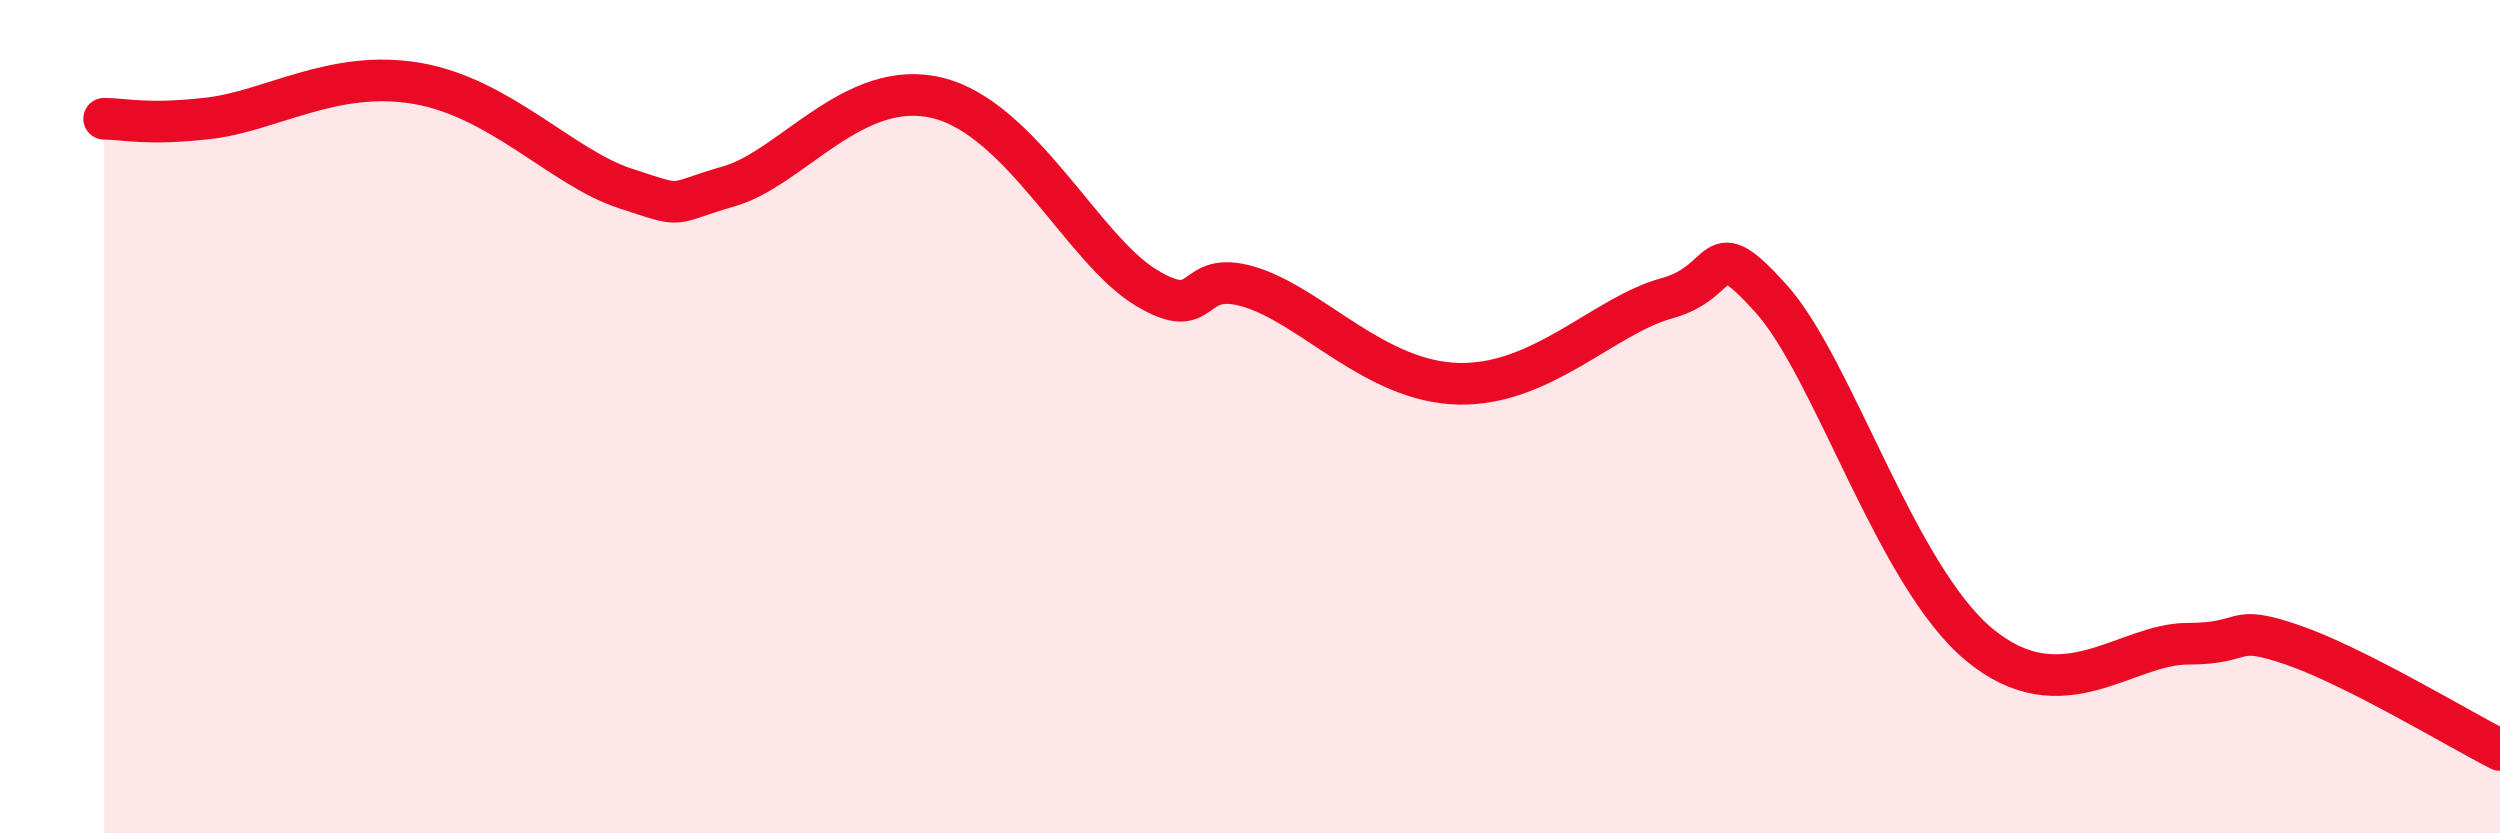
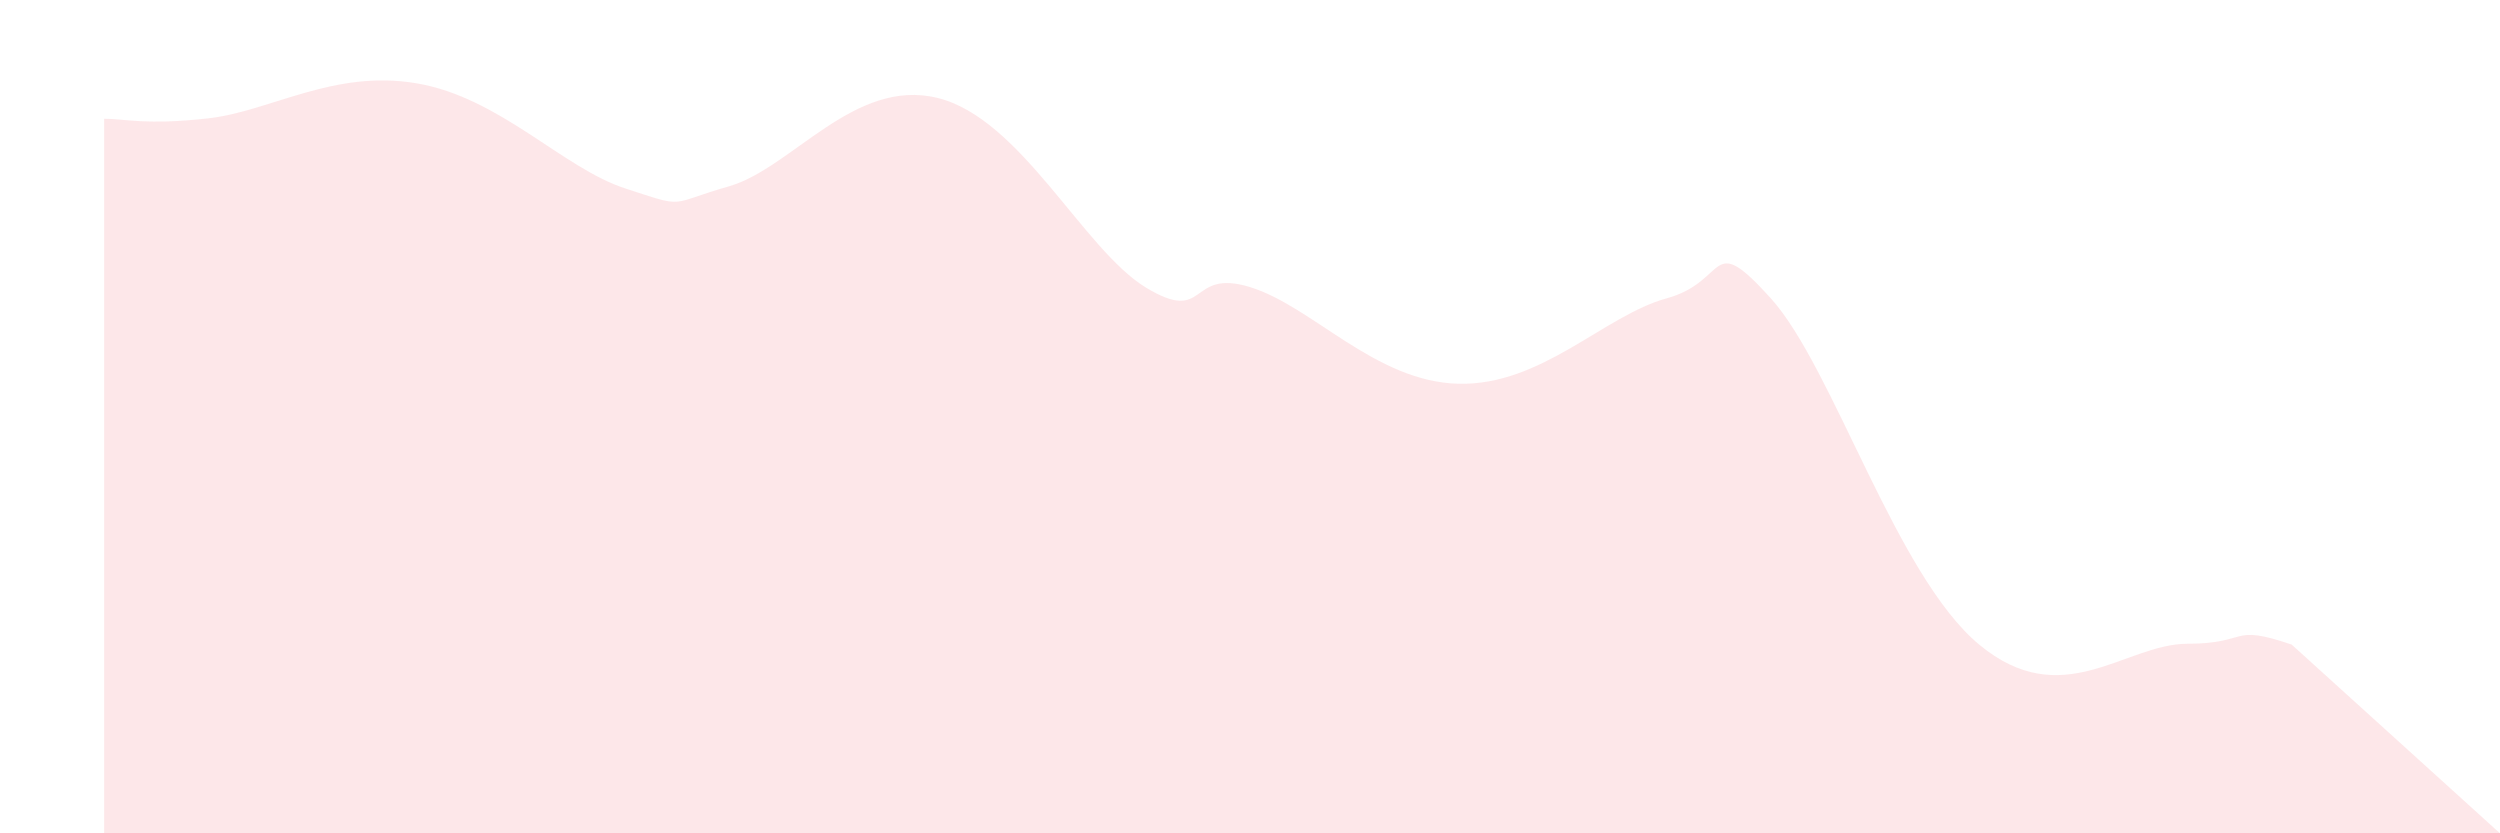
<svg xmlns="http://www.w3.org/2000/svg" width="60" height="20" viewBox="0 0 60 20">
-   <path d="M 2.5,2.85 C 3,2.85 3.5,3.01 5,2.84 C 6.5,2.67 8,1.66 10,2 C 12,2.34 13.5,4.03 15,4.52 C 16.5,5.01 16,4.9 17.5,4.47 C 19,4.04 20.5,1.86 22.5,2.35 C 24.5,2.84 26,5.99 27.5,6.9 C 29,7.81 28.5,6.43 30,6.89 C 31.5,7.35 33,9.16 35,9.21 C 37,9.26 38.5,7.57 40,7.16 C 41.5,6.75 41,5.5 42.5,7.16 C 44,8.82 45.5,13.81 47.5,15.47 C 49.5,17.13 51,15.45 52.5,15.45 C 54,15.45 53.5,14.96 55,15.47 C 56.5,15.98 59,17.49 60,18L60 20L2.5 20Z" fill="#EB0A25" opacity="0.1" stroke-linecap="round" stroke-linejoin="round" />
-   <path d="M 2.5,2.85 C 3,2.85 3.5,3.01 5,2.84 C 6.5,2.67 8,1.66 10,2 C 12,2.34 13.5,4.03 15,4.52 C 16.5,5.01 16,4.9 17.5,4.47 C 19,4.04 20.5,1.86 22.5,2.35 C 24.5,2.84 26,5.99 27.5,6.9 C 29,7.81 28.5,6.43 30,6.89 C 31.5,7.35 33,9.16 35,9.21 C 37,9.26 38.5,7.57 40,7.16 C 41.5,6.75 41,5.5 42.5,7.16 C 44,8.82 45.5,13.81 47.5,15.47 C 49.5,17.13 51,15.45 52.5,15.45 C 54,15.45 53.5,14.96 55,15.47 C 56.5,15.98 59,17.49 60,18" stroke="#EB0A25" stroke-width="1" fill="none" stroke-linecap="round" stroke-linejoin="round" />
+   <path d="M 2.5,2.85 C 3,2.85 3.5,3.01 5,2.84 C 6.5,2.67 8,1.66 10,2 C 12,2.34 13.5,4.03 15,4.52 C 16.5,5.01 16,4.9 17.5,4.47 C 19,4.04 20.5,1.86 22.5,2.35 C 24.5,2.84 26,5.99 27.5,6.9 C 29,7.81 28.5,6.43 30,6.89 C 31.5,7.35 33,9.16 35,9.21 C 37,9.26 38.5,7.57 40,7.16 C 41.5,6.75 41,5.5 42.5,7.16 C 44,8.82 45.5,13.81 47.5,15.47 C 49.5,17.13 51,15.45 52.5,15.45 C 54,15.45 53.5,14.96 55,15.47 L60 20L2.5 20Z" fill="#EB0A25" opacity="0.1" stroke-linecap="round" stroke-linejoin="round" />
</svg>